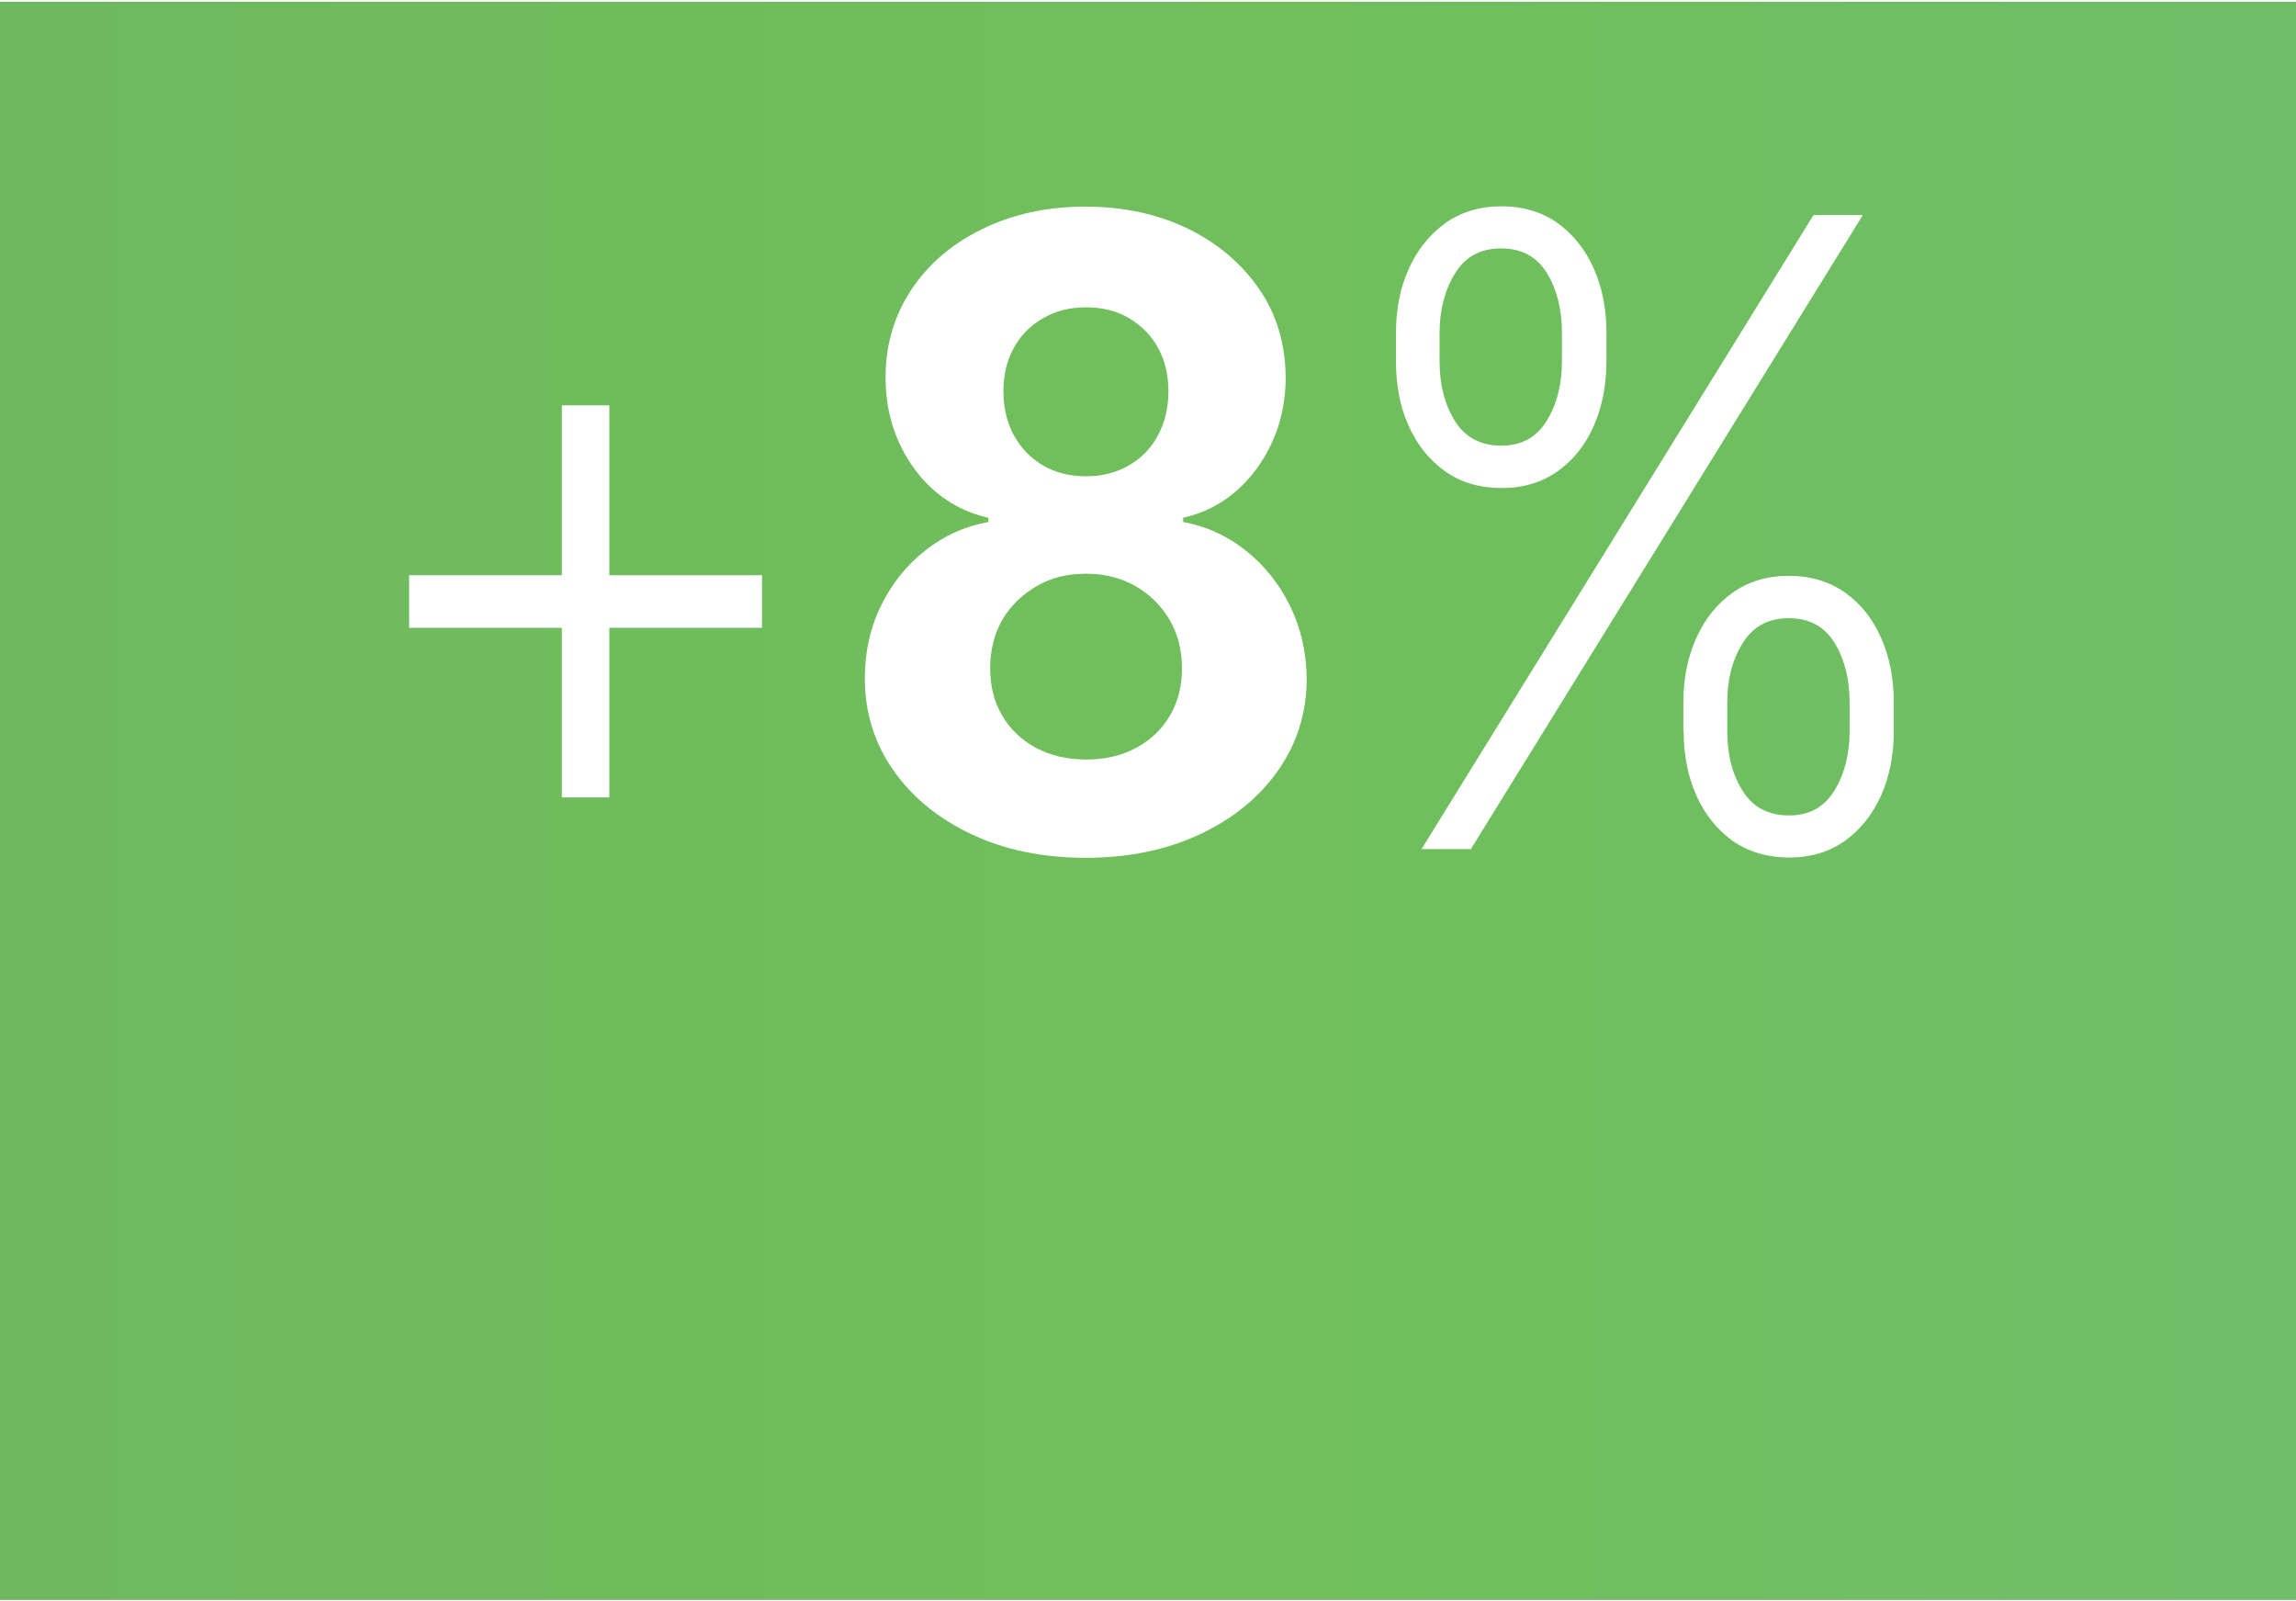
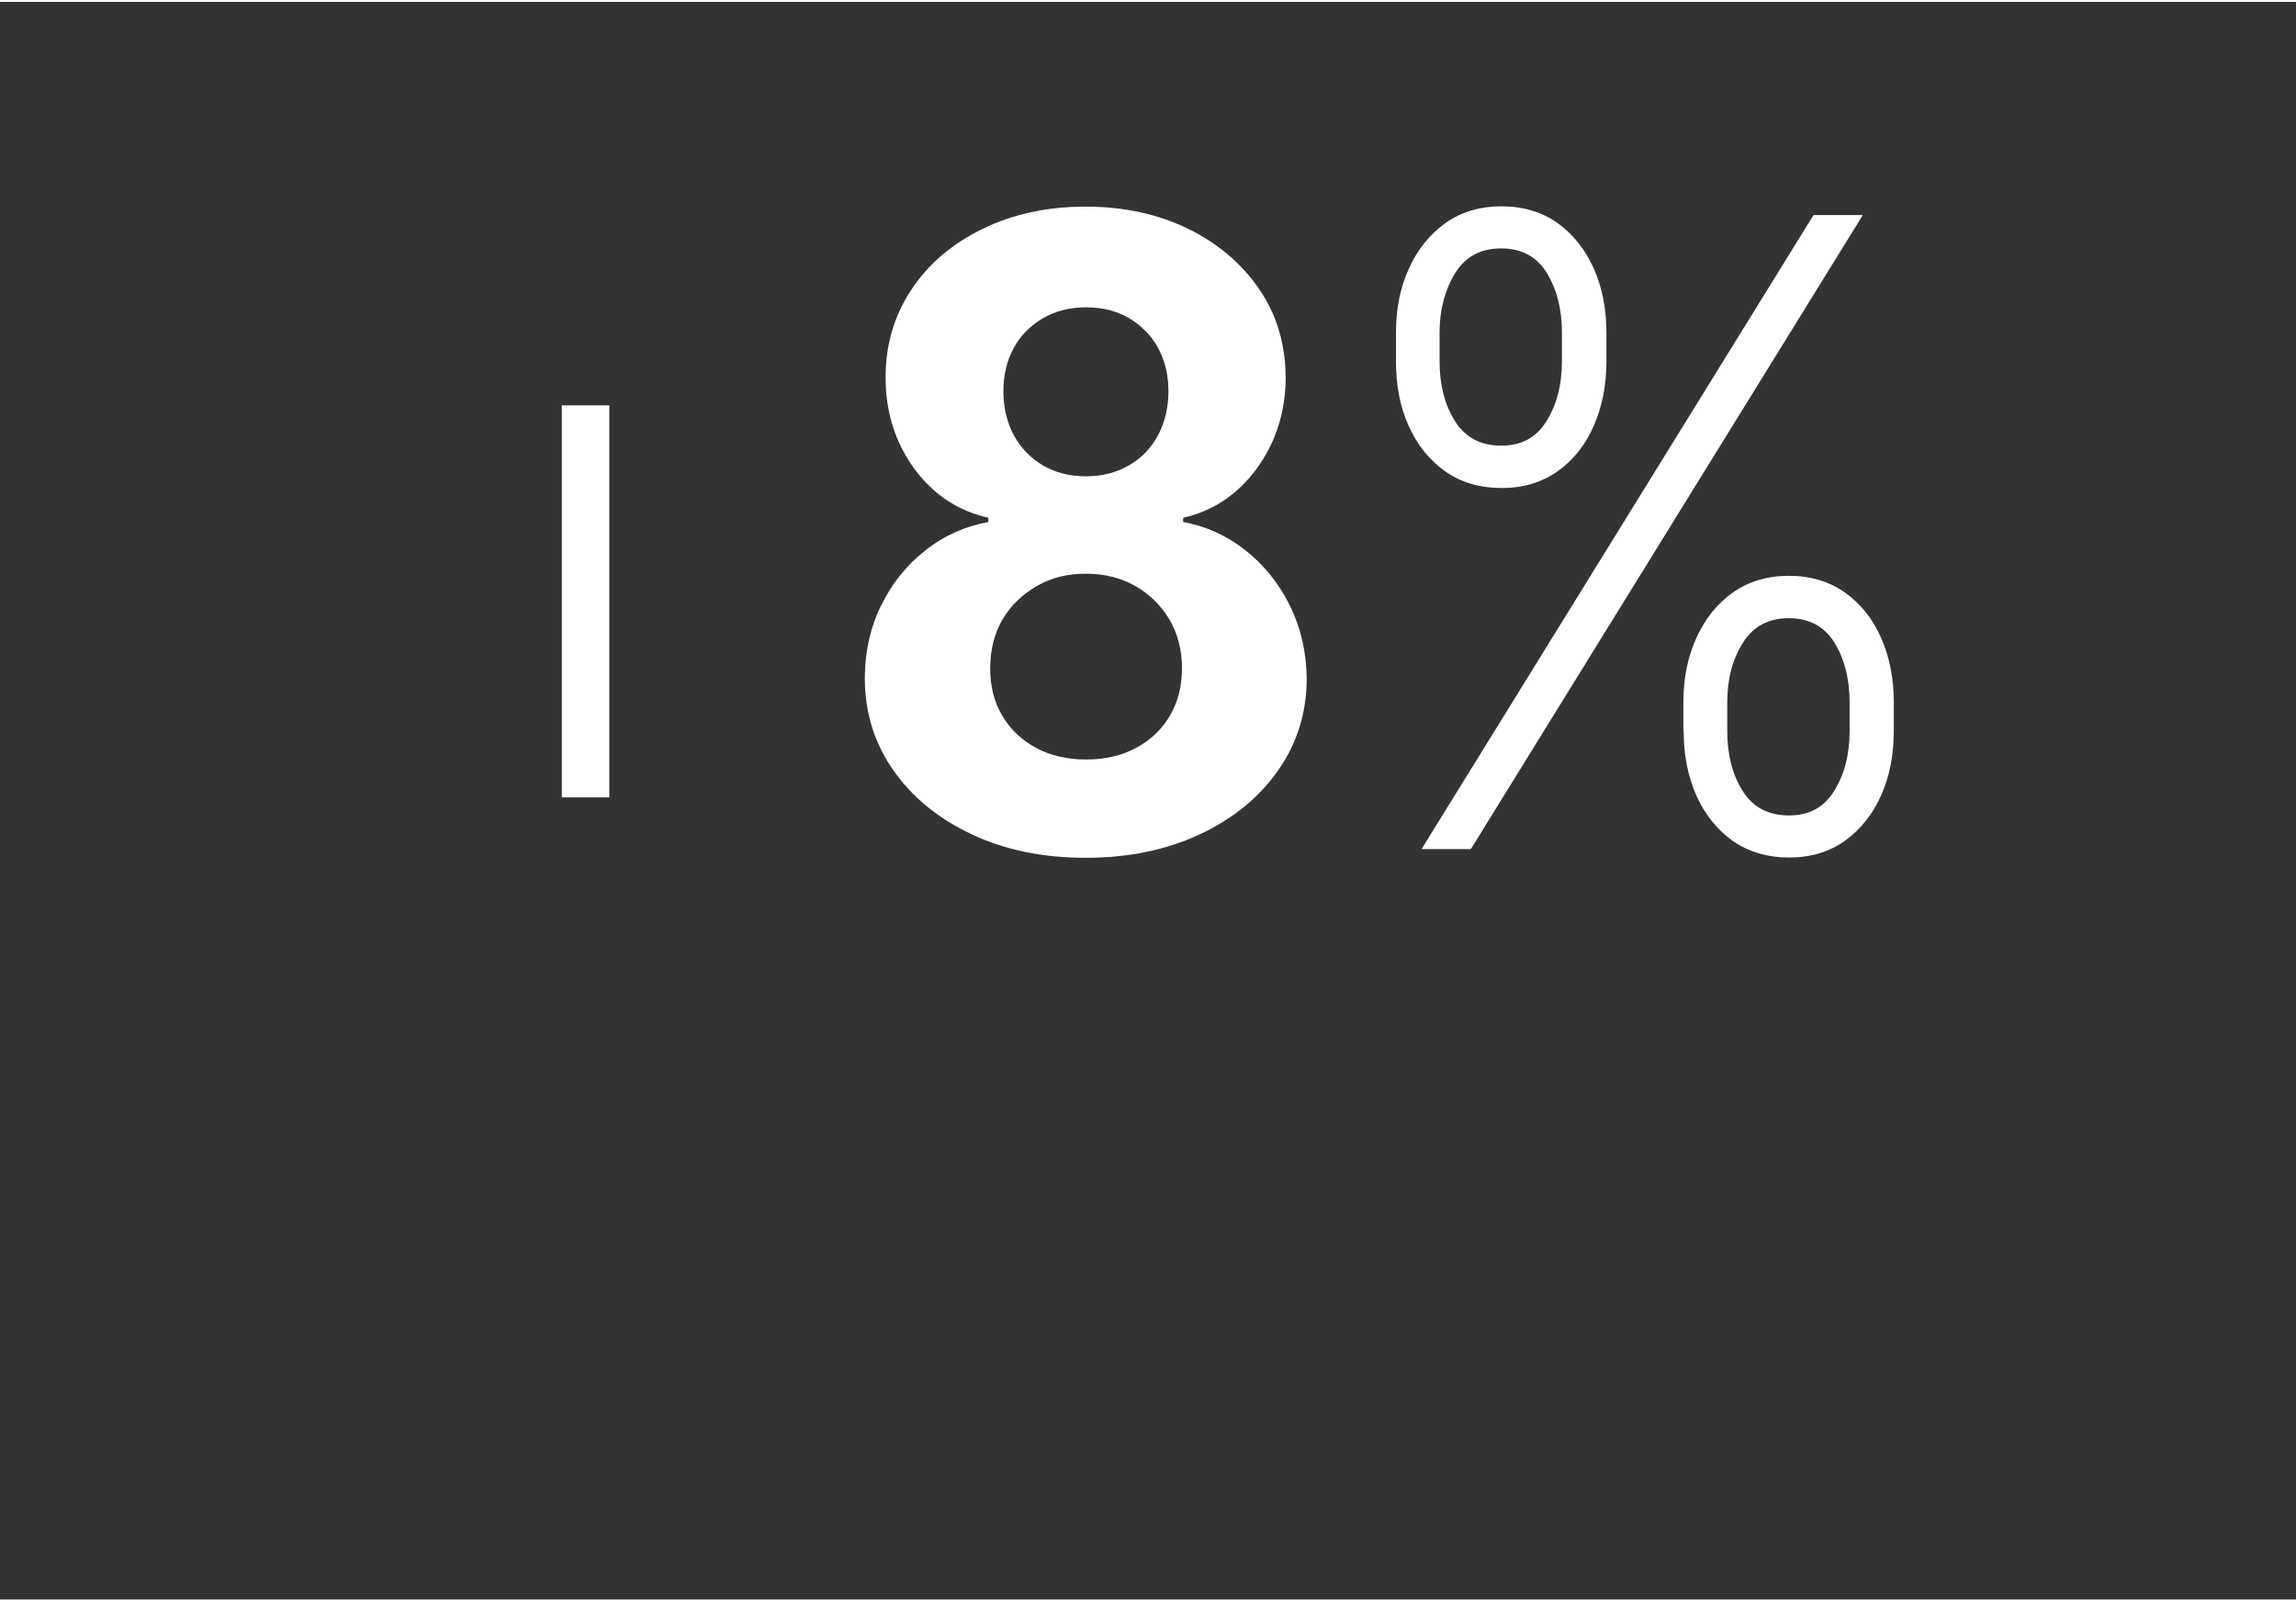
<svg xmlns="http://www.w3.org/2000/svg" id="aw68b9b072f2b32" viewBox="0 0 76.38 53.14" aria-hidden="true" width="76px" height="53px">
  <rect x="0" y="0" width="76.38" height="53.14" fill="#333333" stroke="none" />
  <defs>
    <linearGradient class="cerosgradient" data-cerosgradient="true" id="CerosGradient_idccd353686" gradientUnits="userSpaceOnUse" x1="50%" y1="100%" x2="50%" y2="0%">
      <stop offset="0%" stop-color="#d1d1d1" />
      <stop offset="100%" stop-color="#d1d1d1" />
    </linearGradient>
    <style>.cls-1-68b9b072f2b32{fill:url(#linear-gradient68b9b072f2b32);}.cls-1-68b9b072f2b32,.cls-2-68b9b072f2b32{stroke-width:0px;}.cls-2-68b9b072f2b32{fill:#fff;}</style>
    <linearGradient id="linear-gradient68b9b072f2b32" x1="440.41" y1="26.57" x2="-441.63" y2="26.57" gradientUnits="userSpaceOnUse">
      <stop offset="0" stop-color="#56bded" />
      <stop offset=".45" stop-color="#70bf5c" />
      <stop offset=".72" stop-color="#669e66" />
      <stop offset="1" stop-color="#5c7d70" />
    </linearGradient>
  </defs>
-   <rect class="cls-1-68b9b072f2b32" width="76.38" height="53.14" />
-   <path class="cls-2-68b9b072f2b32" d="m13.61,20.82v-1.75h11.74v1.75h-11.74Zm5.08,5.64v-13.04h1.58v13.04h-1.58Z" />
+   <path class="cls-2-68b9b072f2b32" d="m13.61,20.82v-1.75h11.74h-11.74Zm5.08,5.64v-13.04h1.58v13.04h-1.58Z" />
  <path class="cls-2-68b9b072f2b32" d="m36.13,28.47c-1.43,0-2.7-.26-3.8-.78-1.11-.52-1.98-1.23-2.61-2.13-.63-.9-.95-1.92-.95-3.06,0-.88.18-1.69.54-2.42s.85-1.35,1.48-1.84c.62-.49,1.32-.8,2.09-.94v-.14c-1.01-.23-1.83-.77-2.47-1.64-.63-.87-.95-1.88-.95-3.03,0-1.09.29-2.06.86-2.92.57-.86,1.36-1.53,2.37-2.02,1-.49,2.15-.74,3.42-.74s2.42.25,3.42.74c1,.49,1.79,1.17,2.37,2.02s.86,1.82.87,2.91c0,1.16-.33,2.17-.96,3.04-.64.87-1.45,1.41-2.45,1.64v.14c.76.14,1.45.45,2.07.94.62.49,1.12,1.11,1.48,1.84s.55,1.55.56,2.42c0,1.14-.32,2.16-.95,3.06-.63.9-1.5,1.61-2.61,2.13s-2.38.78-3.8.78Zm0-3.27c.64,0,1.19-.13,1.67-.39.48-.26.85-.61,1.12-1.07.27-.46.4-.98.4-1.58s-.14-1.15-.42-1.62c-.28-.47-.66-.84-1.13-1.11-.48-.27-1.02-.41-1.64-.41s-1.16.13-1.64.41-.86.64-1.14,1.11c-.27.47-.41,1.01-.41,1.62s.13,1.12.4,1.58c.27.46.64.81,1.12,1.07.48.26,1.04.39,1.67.39Zm0-9.42c.53,0,1-.12,1.42-.36s.74-.57.97-1,.35-.92.35-1.47-.12-1.03-.35-1.45c-.23-.42-.56-.74-.96-.98-.41-.24-.88-.36-1.43-.36s-1.01.12-1.43.36c-.41.24-.74.56-.97.98-.23.42-.35.9-.35,1.45s.12,1.05.35,1.47.56.76.97,1,.89.36,1.42.36Z" />
  <path class="cls-2-68b9b072f2b32" d="m46.44,11.96v-.96c0-.79.14-1.5.43-2.13.28-.63.69-1.13,1.21-1.51.52-.37,1.15-.56,1.87-.56s1.35.19,1.87.56c.52.38.92.88,1.2,1.51.28.63.42,1.34.42,2.13v.96c0,.79-.14,1.5-.42,2.14s-.68,1.14-1.2,1.51-1.14.56-1.86.56-1.36-.18-1.89-.56-.92-.87-1.21-1.51-.42-1.35-.42-2.14Zm.85,16.22l13.04-21.09h1.64l-13.04,21.09h-1.64Zm.6-17.18v.96c0,.78.17,1.44.51,1.98.34.55.86.82,1.54.82s1.17-.27,1.51-.82.51-1.21.51-1.98v-.96c0-.78-.17-1.44-.5-1.98s-.84-.82-1.52-.82-1.19.27-1.53.82-.52,1.21-.52,1.98Zm8.11,13.26v-.96c0-.79.14-1.5.43-2.14s.69-1.14,1.21-1.51c.52-.37,1.15-.56,1.87-.56s1.35.19,1.87.56.92.87,1.2,1.51c.28.63.42,1.35.42,2.14v.96c0,.79-.14,1.5-.42,2.13-.28.63-.68,1.13-1.2,1.51-.52.37-1.14.56-1.86.56s-1.36-.19-1.89-.56c-.52-.38-.92-.88-1.2-1.51-.28-.63-.42-1.34-.42-2.13Zm1.46-.96v.96c0,.78.17,1.44.51,1.98.34.55.86.82,1.54.82s1.17-.27,1.51-.82.51-1.21.51-1.98v-.96c0-.78-.17-1.44-.5-1.98s-.84-.82-1.52-.82-1.19.27-1.53.82c-.35.55-.52,1.21-.52,1.98Z" />
</svg>